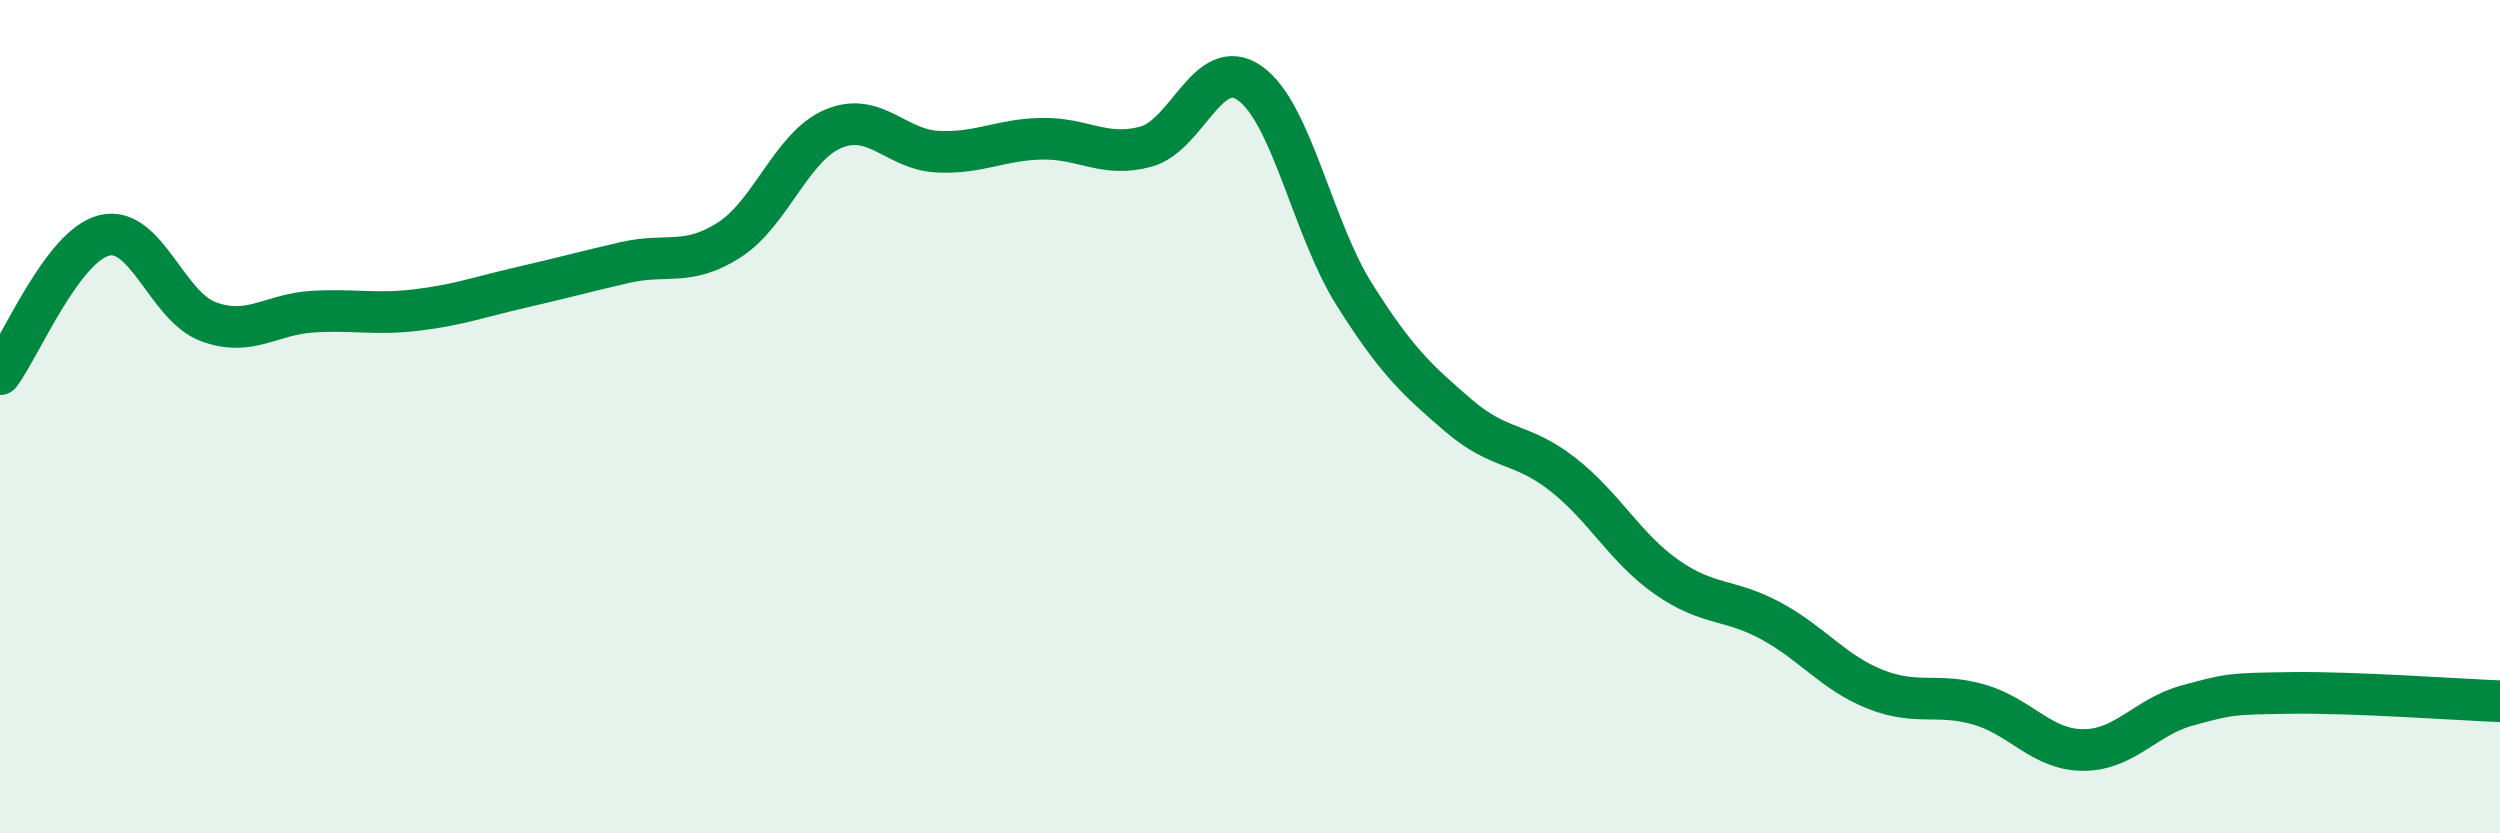
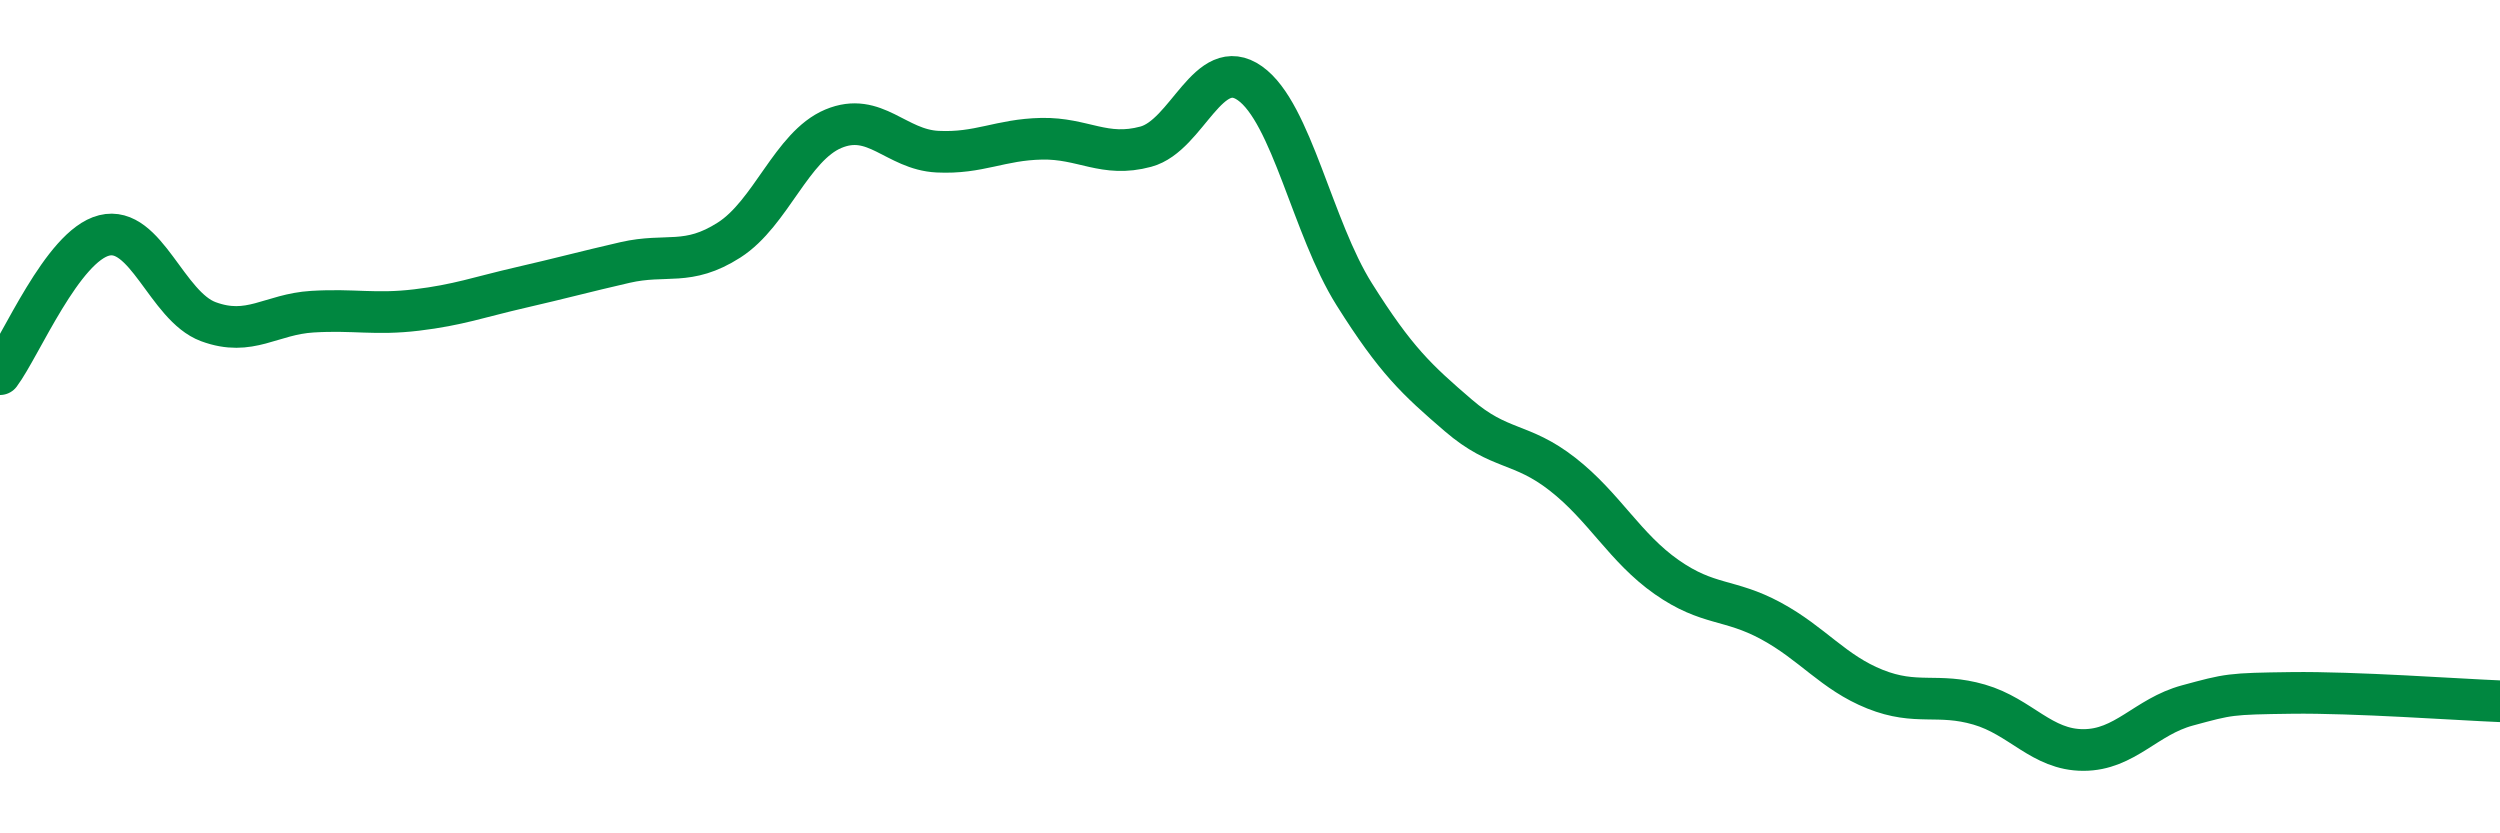
<svg xmlns="http://www.w3.org/2000/svg" width="60" height="20" viewBox="0 0 60 20">
-   <path d="M 0,8.98 C 0.5,8.31 1.5,5.9 2.5,5.65 C 3.5,5.4 4,7.35 5,7.72 C 6,8.09 6.5,7.54 7.5,7.48 C 8.5,7.42 9,7.56 10,7.44 C 11,7.32 11.5,7.13 12.5,6.9 C 13.5,6.67 14,6.53 15,6.3 C 16,6.07 16.5,6.4 17.5,5.76 C 18.5,5.12 19,3.51 20,3.09 C 21,2.67 21.5,3.59 22.5,3.64 C 23.5,3.69 24,3.35 25,3.33 C 26,3.31 26.5,3.79 27.5,3.52 C 28.5,3.25 29,1.29 30,2 C 31,2.71 31.5,5.47 32.5,7.06 C 33.5,8.65 34,9.11 35,9.97 C 36,10.83 36.5,10.6 37.5,11.38 C 38.5,12.16 39,13.15 40,13.85 C 41,14.55 41.5,14.36 42.5,14.9 C 43.5,15.44 44,16.14 45,16.54 C 46,16.94 46.5,16.62 47.5,16.91 C 48.5,17.2 49,18 50,18 C 51,18 51.5,17.2 52.5,16.93 C 53.5,16.66 53.5,16.65 55,16.63 C 56.5,16.61 59,16.79 60,16.83L60 20L0 20Z" fill="#008740" opacity="0.1" stroke-linecap="round" stroke-linejoin="round" />
  <path d="M 0,8.98 C 0.5,8.31 1.5,5.9 2.5,5.65 C 3.5,5.4 4,7.35 5,7.72 C 6,8.09 6.5,7.54 7.5,7.48 C 8.5,7.42 9,7.56 10,7.44 C 11,7.32 11.5,7.13 12.5,6.9 C 13.5,6.67 14,6.53 15,6.3 C 16,6.07 16.5,6.4 17.5,5.76 C 18.5,5.12 19,3.51 20,3.09 C 21,2.67 21.5,3.59 22.5,3.64 C 23.5,3.69 24,3.35 25,3.33 C 26,3.31 26.5,3.79 27.5,3.52 C 28.5,3.25 29,1.29 30,2 C 31,2.71 31.5,5.47 32.5,7.06 C 33.5,8.65 34,9.11 35,9.97 C 36,10.83 36.5,10.6 37.5,11.38 C 38.5,12.16 39,13.15 40,13.85 C 41,14.55 41.5,14.36 42.5,14.9 C 43.5,15.44 44,16.14 45,16.54 C 46,16.94 46.5,16.62 47.5,16.91 C 48.5,17.2 49,18 50,18 C 51,18 51.5,17.2 52.5,16.93 C 53.5,16.66 53.5,16.65 55,16.63 C 56.5,16.61 59,16.79 60,16.83" stroke="#008740" stroke-width="1" fill="none" stroke-linecap="round" stroke-linejoin="round" />
</svg>